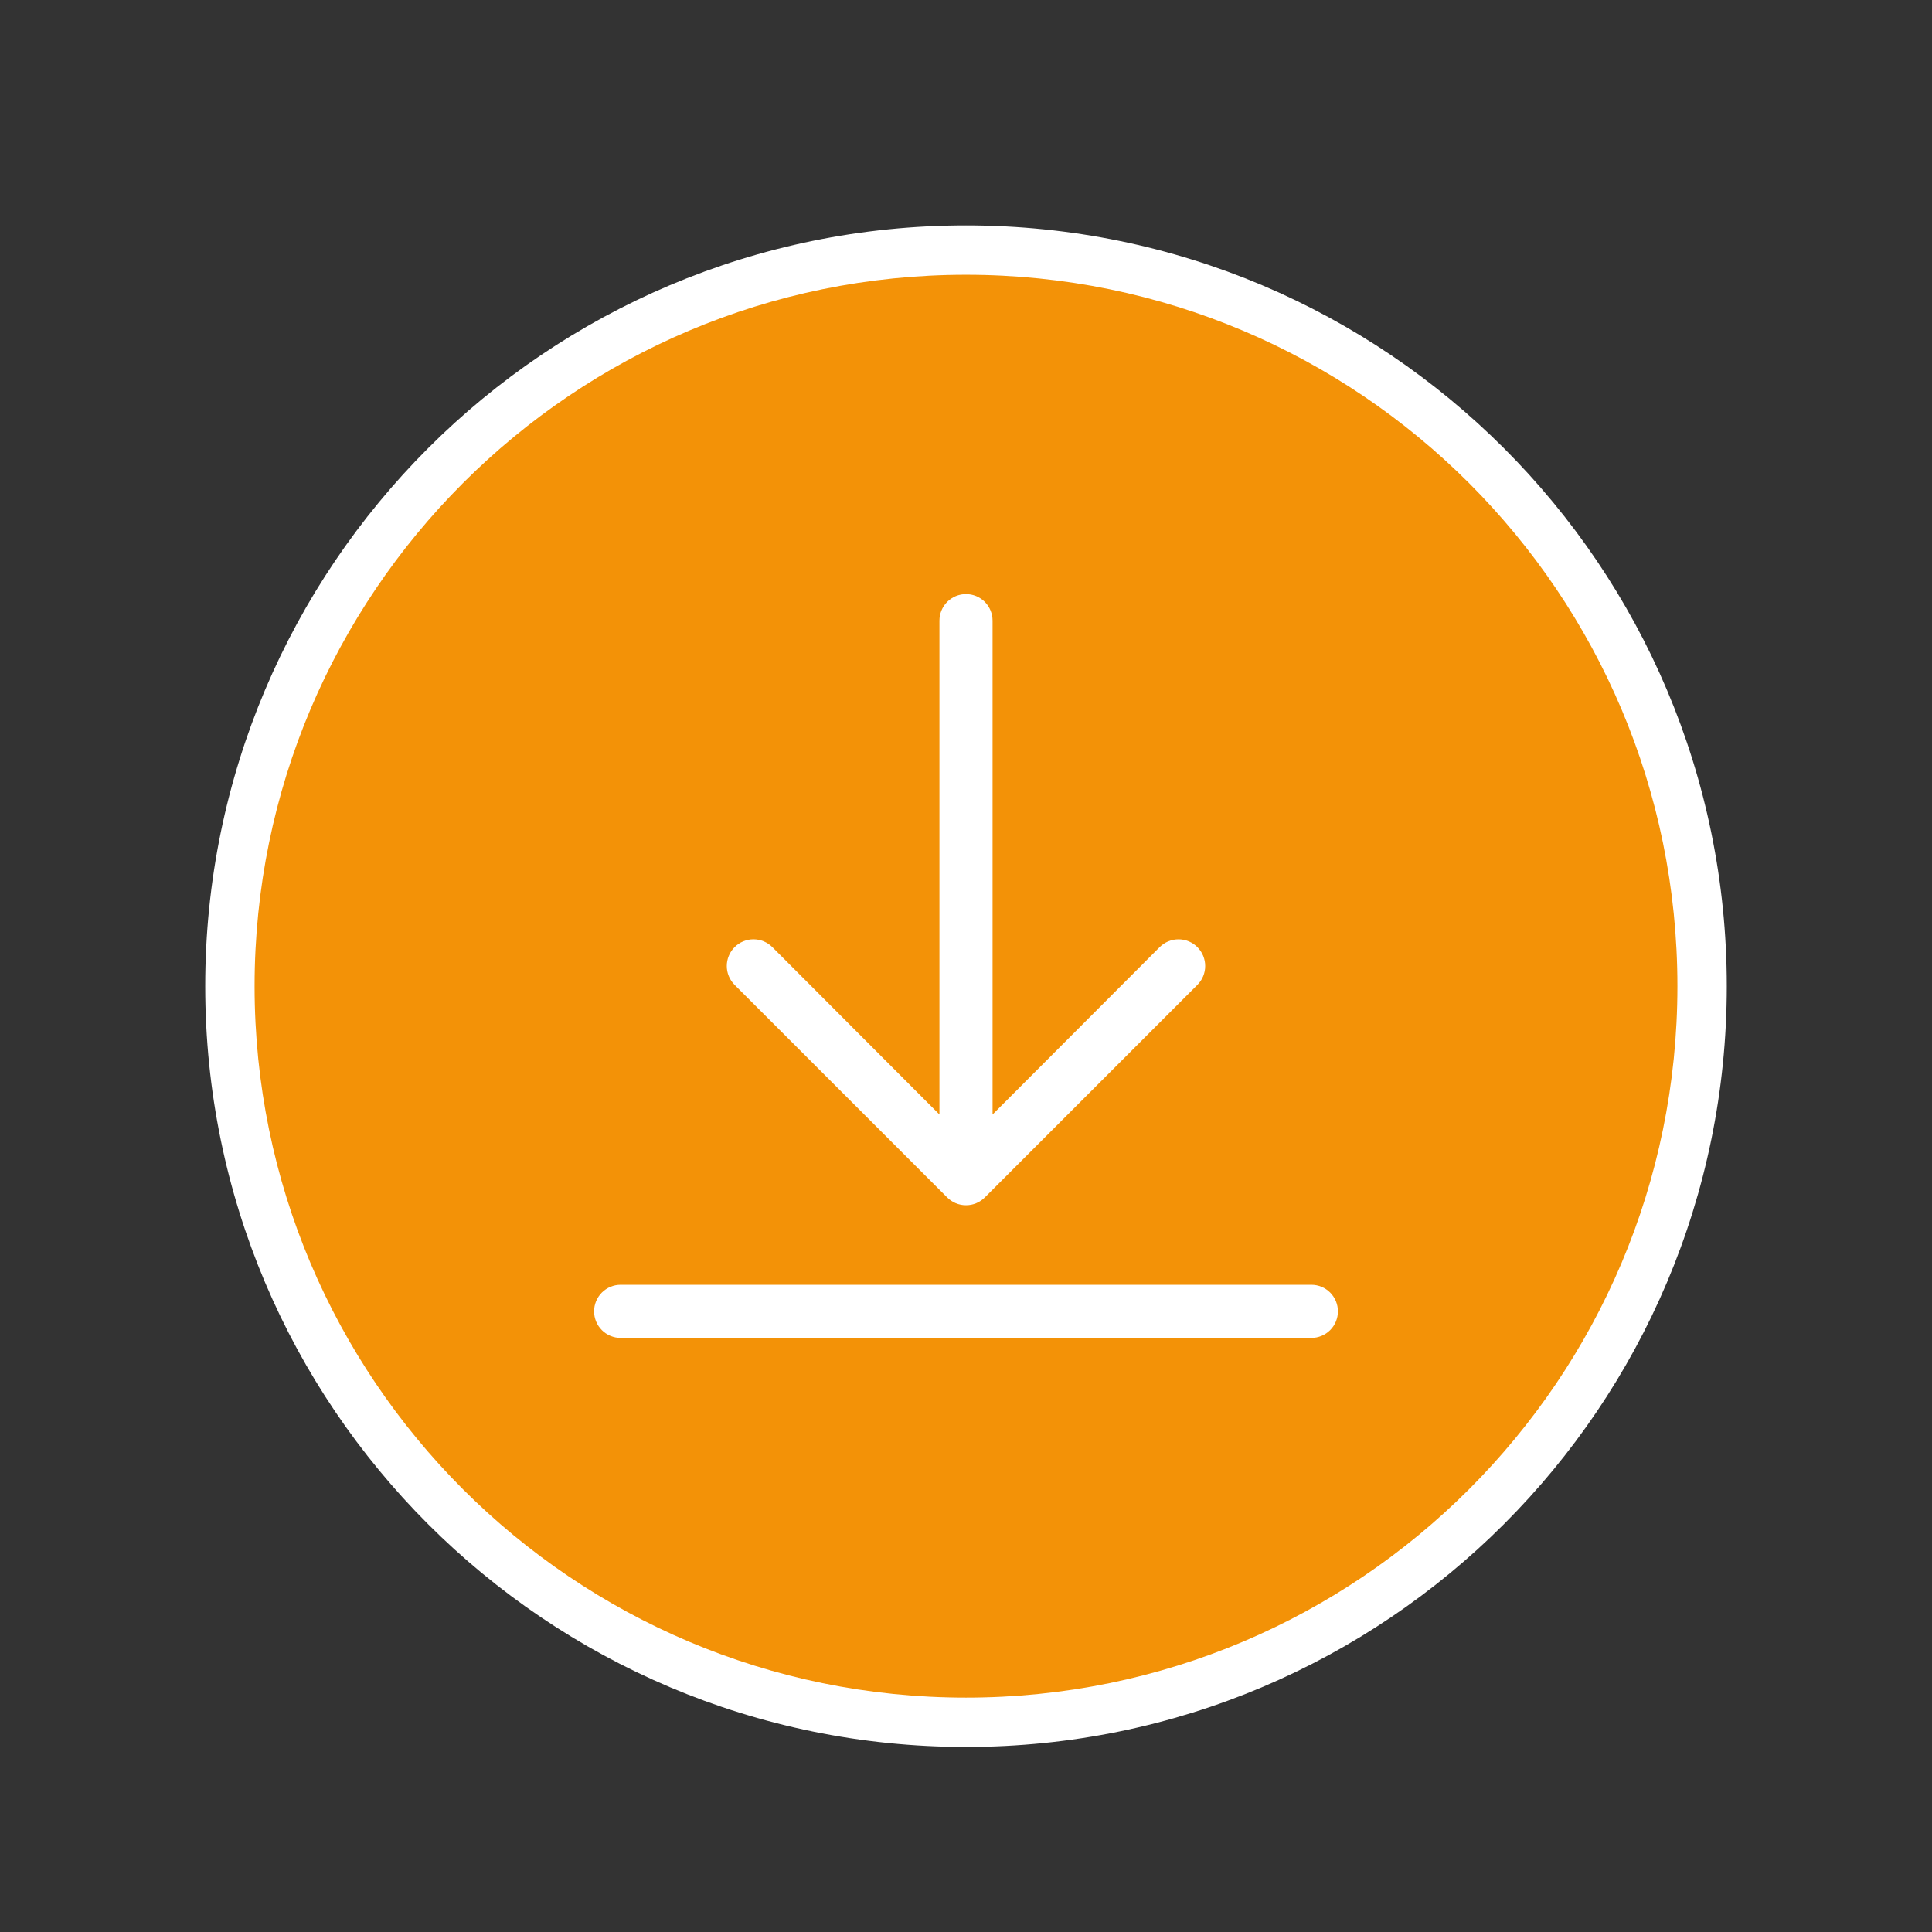
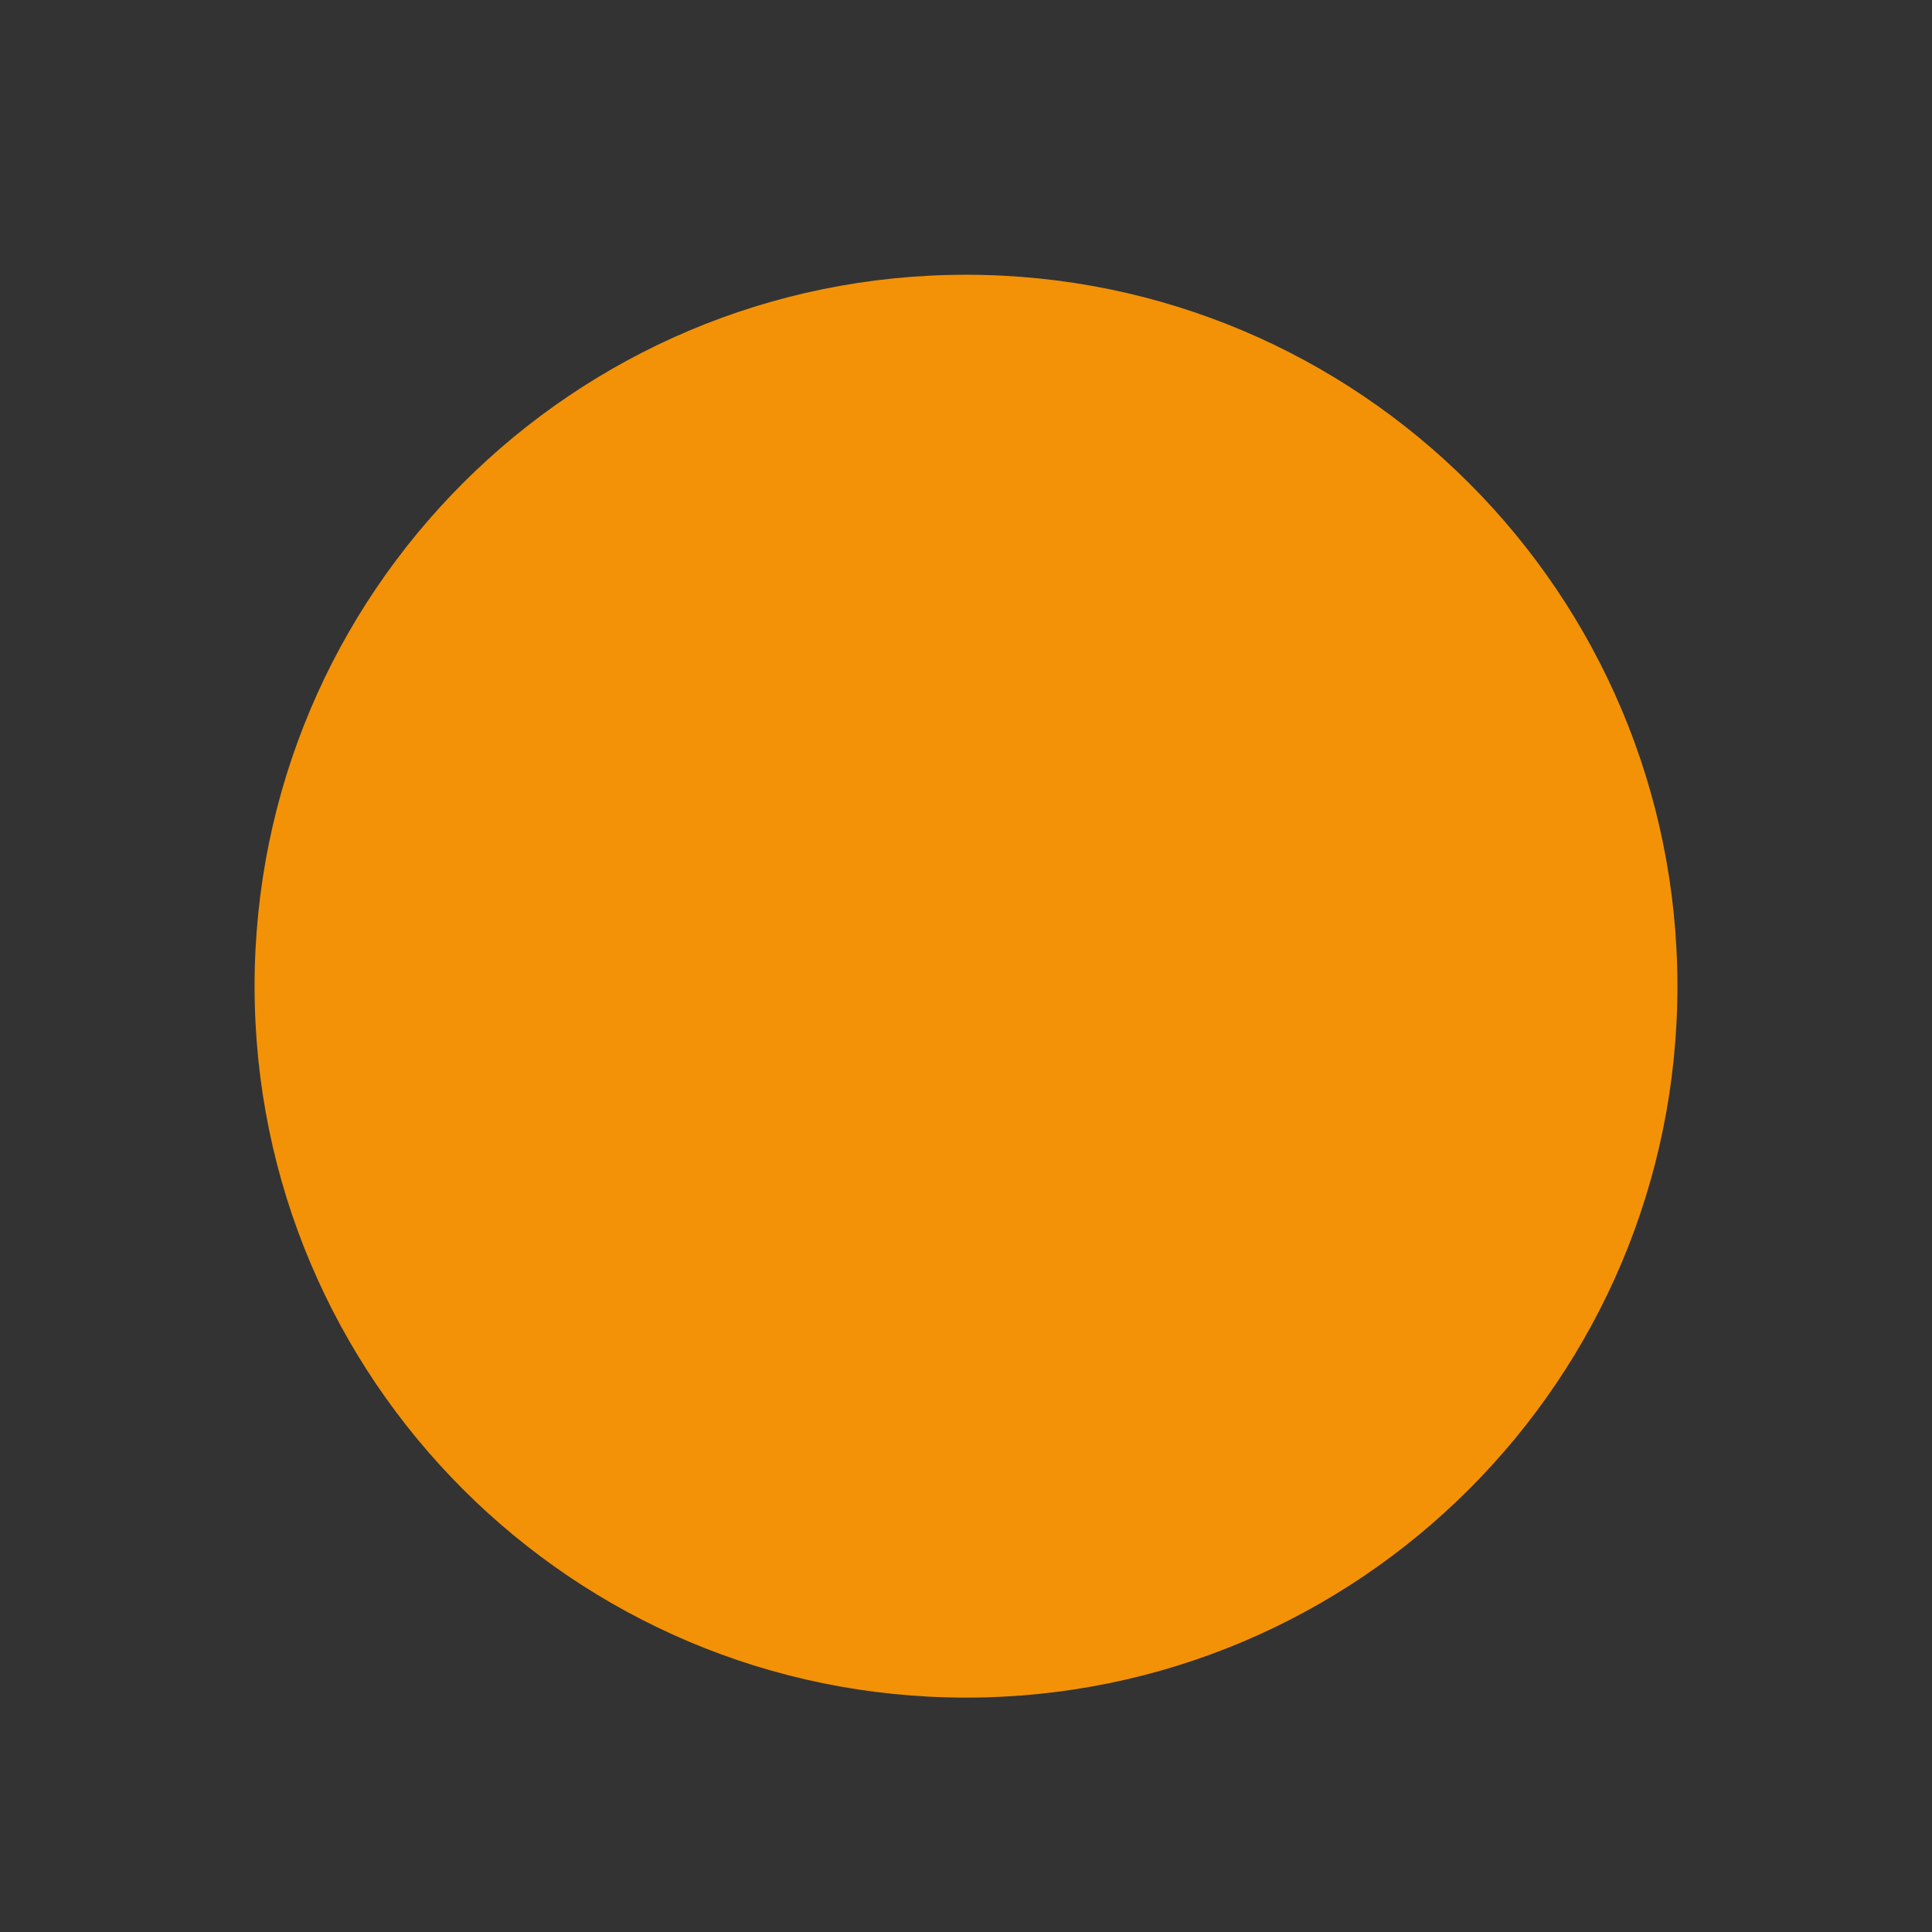
<svg xmlns="http://www.w3.org/2000/svg" width="400" zoomAndPan="magnify" viewBox="0 0 300 300" height="400" preserveAspectRatio="xMidYMid meet" version="1.2">
  <rect x="0" y="0" width="300" height="300" fill="#333333" stroke="none" />
  <defs>
    <clipPath id="12f3ebb9f5">
-       <path d="M 31.867 35.004 L 268.133 35.004 L 268.133 271.266 L 31.867 271.266 Z M 31.867 35.004 " />
-     </clipPath>
+       </clipPath>
    <clipPath id="3a452e99b4">
-       <path d="M 150 35.004 C 84.758 35.004 31.867 87.891 31.867 153.133 C 31.867 218.379 84.758 271.266 150 271.266 C 215.242 271.266 268.133 218.379 268.133 153.133 C 268.133 87.891 215.242 35.004 150 35.004 Z M 150 35.004 " />
-     </clipPath>
+       </clipPath>
    <clipPath id="e00d932a18">
      <path d="M 39.531 42.664 L 260.469 42.664 L 260.469 263.605 L 39.531 263.605 Z M 39.531 42.664 " />
    </clipPath>
    <clipPath id="f3583e2b29">
      <path d="M 150 42.664 C 88.988 42.664 39.531 92.125 39.531 153.133 C 39.531 214.145 88.988 263.605 150 263.605 C 211.012 263.605 260.469 214.145 260.469 153.133 C 260.469 92.125 211.012 42.664 150 42.664 Z M 150 42.664 " />
    </clipPath>
  </defs>
  <g id="a4a998d072">
    <g clip-rule="nonzero" clip-path="url(#12f3ebb9f5)">
      <g clip-rule="nonzero" clip-path="url(#3a452e99b4)">
-         <path style=" stroke:none;fill-rule:nonzero;fill:#ffffff;fill-opacity:1;" d="M 31.867 35.004 L 268.133 35.004 L 268.133 271.266 L 31.867 271.266 Z M 31.867 35.004 " />
-       </g>
+         </g>
    </g>
    <g clip-rule="nonzero" clip-path="url(#e00d932a18)">
      <g clip-rule="nonzero" clip-path="url(#f3583e2b29)">
        <path style=" stroke:none;fill-rule:nonzero;fill:#f39207;fill-opacity:1;" d="M 39.531 42.664 L 260.469 42.664 L 260.469 263.605 L 39.531 263.605 Z M 39.531 42.664 " />
      </g>
    </g>
-     <path style=" stroke:none;fill-rule:nonzero;fill:#ffffff;fill-opacity:1;" d="M 207.75 203.625 C 207.75 203.895 207.723 204.164 207.672 204.43 C 207.617 204.695 207.539 204.953 207.438 205.203 C 207.332 205.453 207.207 205.691 207.055 205.918 C 206.906 206.141 206.734 206.352 206.543 206.543 C 206.352 206.734 206.141 206.906 205.918 207.055 C 205.691 207.207 205.453 207.332 205.203 207.438 C 204.953 207.539 204.695 207.617 204.43 207.672 C 204.164 207.723 203.895 207.75 203.625 207.75 L 96.375 207.75 C 96.105 207.75 95.836 207.723 95.57 207.672 C 95.305 207.617 95.047 207.539 94.797 207.438 C 94.547 207.332 94.309 207.207 94.082 207.055 C 93.859 206.906 93.648 206.734 93.457 206.543 C 93.266 206.352 93.094 206.141 92.945 205.918 C 92.793 205.691 92.668 205.453 92.562 205.203 C 92.461 204.953 92.383 204.695 92.328 204.43 C 92.277 204.164 92.25 203.895 92.25 203.625 C 92.25 203.355 92.277 203.086 92.328 202.82 C 92.383 202.555 92.461 202.297 92.562 202.047 C 92.668 201.797 92.793 201.559 92.945 201.332 C 93.094 201.109 93.266 200.898 93.457 200.707 C 93.648 200.516 93.859 200.344 94.082 200.195 C 94.309 200.043 94.547 199.918 94.797 199.812 C 95.047 199.711 95.305 199.633 95.57 199.578 C 95.836 199.527 96.105 199.5 96.375 199.5 L 203.625 199.5 C 203.895 199.5 204.164 199.527 204.43 199.578 C 204.695 199.633 204.953 199.711 205.203 199.812 C 205.453 199.918 205.691 200.043 205.918 200.195 C 206.141 200.344 206.352 200.516 206.543 200.707 C 206.734 200.898 206.906 201.109 207.055 201.332 C 207.207 201.559 207.332 201.797 207.438 202.047 C 207.539 202.297 207.617 202.555 207.672 202.82 C 207.723 203.086 207.75 203.355 207.75 203.625 Z M 147.07 185.93 C 147.262 186.121 147.473 186.293 147.699 186.445 C 147.922 186.598 148.164 186.727 148.414 186.832 C 148.664 186.938 148.926 187.016 149.191 187.07 C 149.457 187.121 149.727 187.148 150 187.148 C 150.273 187.148 150.543 187.121 150.809 187.07 C 151.074 187.016 151.336 186.938 151.586 186.832 C 151.836 186.727 152.078 186.598 152.301 186.445 C 152.527 186.293 152.738 186.121 152.93 185.93 L 185.93 152.93 C 186.121 152.738 186.293 152.527 186.445 152.301 C 186.594 152.074 186.723 151.836 186.828 151.586 C 186.93 151.332 187.008 151.074 187.062 150.809 C 187.117 150.543 187.141 150.273 187.141 150 C 187.141 149.727 187.117 149.457 187.062 149.191 C 187.008 148.926 186.93 148.668 186.828 148.414 C 186.723 148.164 186.594 147.926 186.445 147.699 C 186.293 147.473 186.121 147.262 185.93 147.07 C 185.738 146.879 185.527 146.707 185.301 146.555 C 185.074 146.406 184.836 146.277 184.586 146.172 C 184.332 146.07 184.074 145.992 183.809 145.938 C 183.543 145.883 183.273 145.859 183 145.859 C 182.727 145.859 182.457 145.883 182.191 145.938 C 181.926 145.992 181.668 146.07 181.414 146.172 C 181.164 146.277 180.926 146.406 180.699 146.555 C 180.473 146.707 180.262 146.879 180.07 147.07 L 154.125 173.059 L 154.125 96.375 C 154.125 96.105 154.098 95.836 154.047 95.57 C 153.992 95.305 153.914 95.047 153.812 94.797 C 153.707 94.547 153.582 94.309 153.43 94.082 C 153.281 93.859 153.109 93.648 152.918 93.457 C 152.727 93.266 152.516 93.094 152.293 92.945 C 152.066 92.793 151.828 92.668 151.578 92.562 C 151.328 92.461 151.07 92.383 150.805 92.328 C 150.539 92.277 150.27 92.25 150 92.25 C 149.73 92.25 149.461 92.277 149.195 92.328 C 148.93 92.383 148.672 92.461 148.422 92.562 C 148.172 92.668 147.934 92.793 147.707 92.945 C 147.484 93.094 147.273 93.266 147.082 93.457 C 146.891 93.648 146.719 93.859 146.57 94.082 C 146.418 94.309 146.293 94.547 146.188 94.797 C 146.086 95.047 146.008 95.305 145.953 95.57 C 145.902 95.836 145.875 96.105 145.875 96.375 L 145.875 173.059 L 119.93 147.07 C 119.738 146.879 119.527 146.707 119.301 146.555 C 119.074 146.402 118.836 146.277 118.586 146.172 C 118.332 146.066 118.074 145.988 117.809 145.934 C 117.539 145.883 117.27 145.855 117 145.855 C 116.727 145.855 116.457 145.883 116.191 145.934 C 115.922 145.988 115.664 146.066 115.414 146.172 C 115.16 146.273 114.922 146.402 114.695 146.555 C 114.469 146.703 114.262 146.875 114.07 147.07 C 113.875 147.262 113.703 147.469 113.555 147.695 C 113.402 147.922 113.273 148.16 113.172 148.414 C 113.066 148.664 112.988 148.922 112.934 149.191 C 112.883 149.457 112.855 149.727 112.855 150 C 112.855 150.27 112.883 150.539 112.934 150.809 C 112.988 151.074 113.066 151.332 113.172 151.586 C 113.277 151.836 113.402 152.074 113.555 152.301 C 113.707 152.527 113.879 152.738 114.07 152.93 Z M 147.07 185.93 " />
  </g>
</svg>